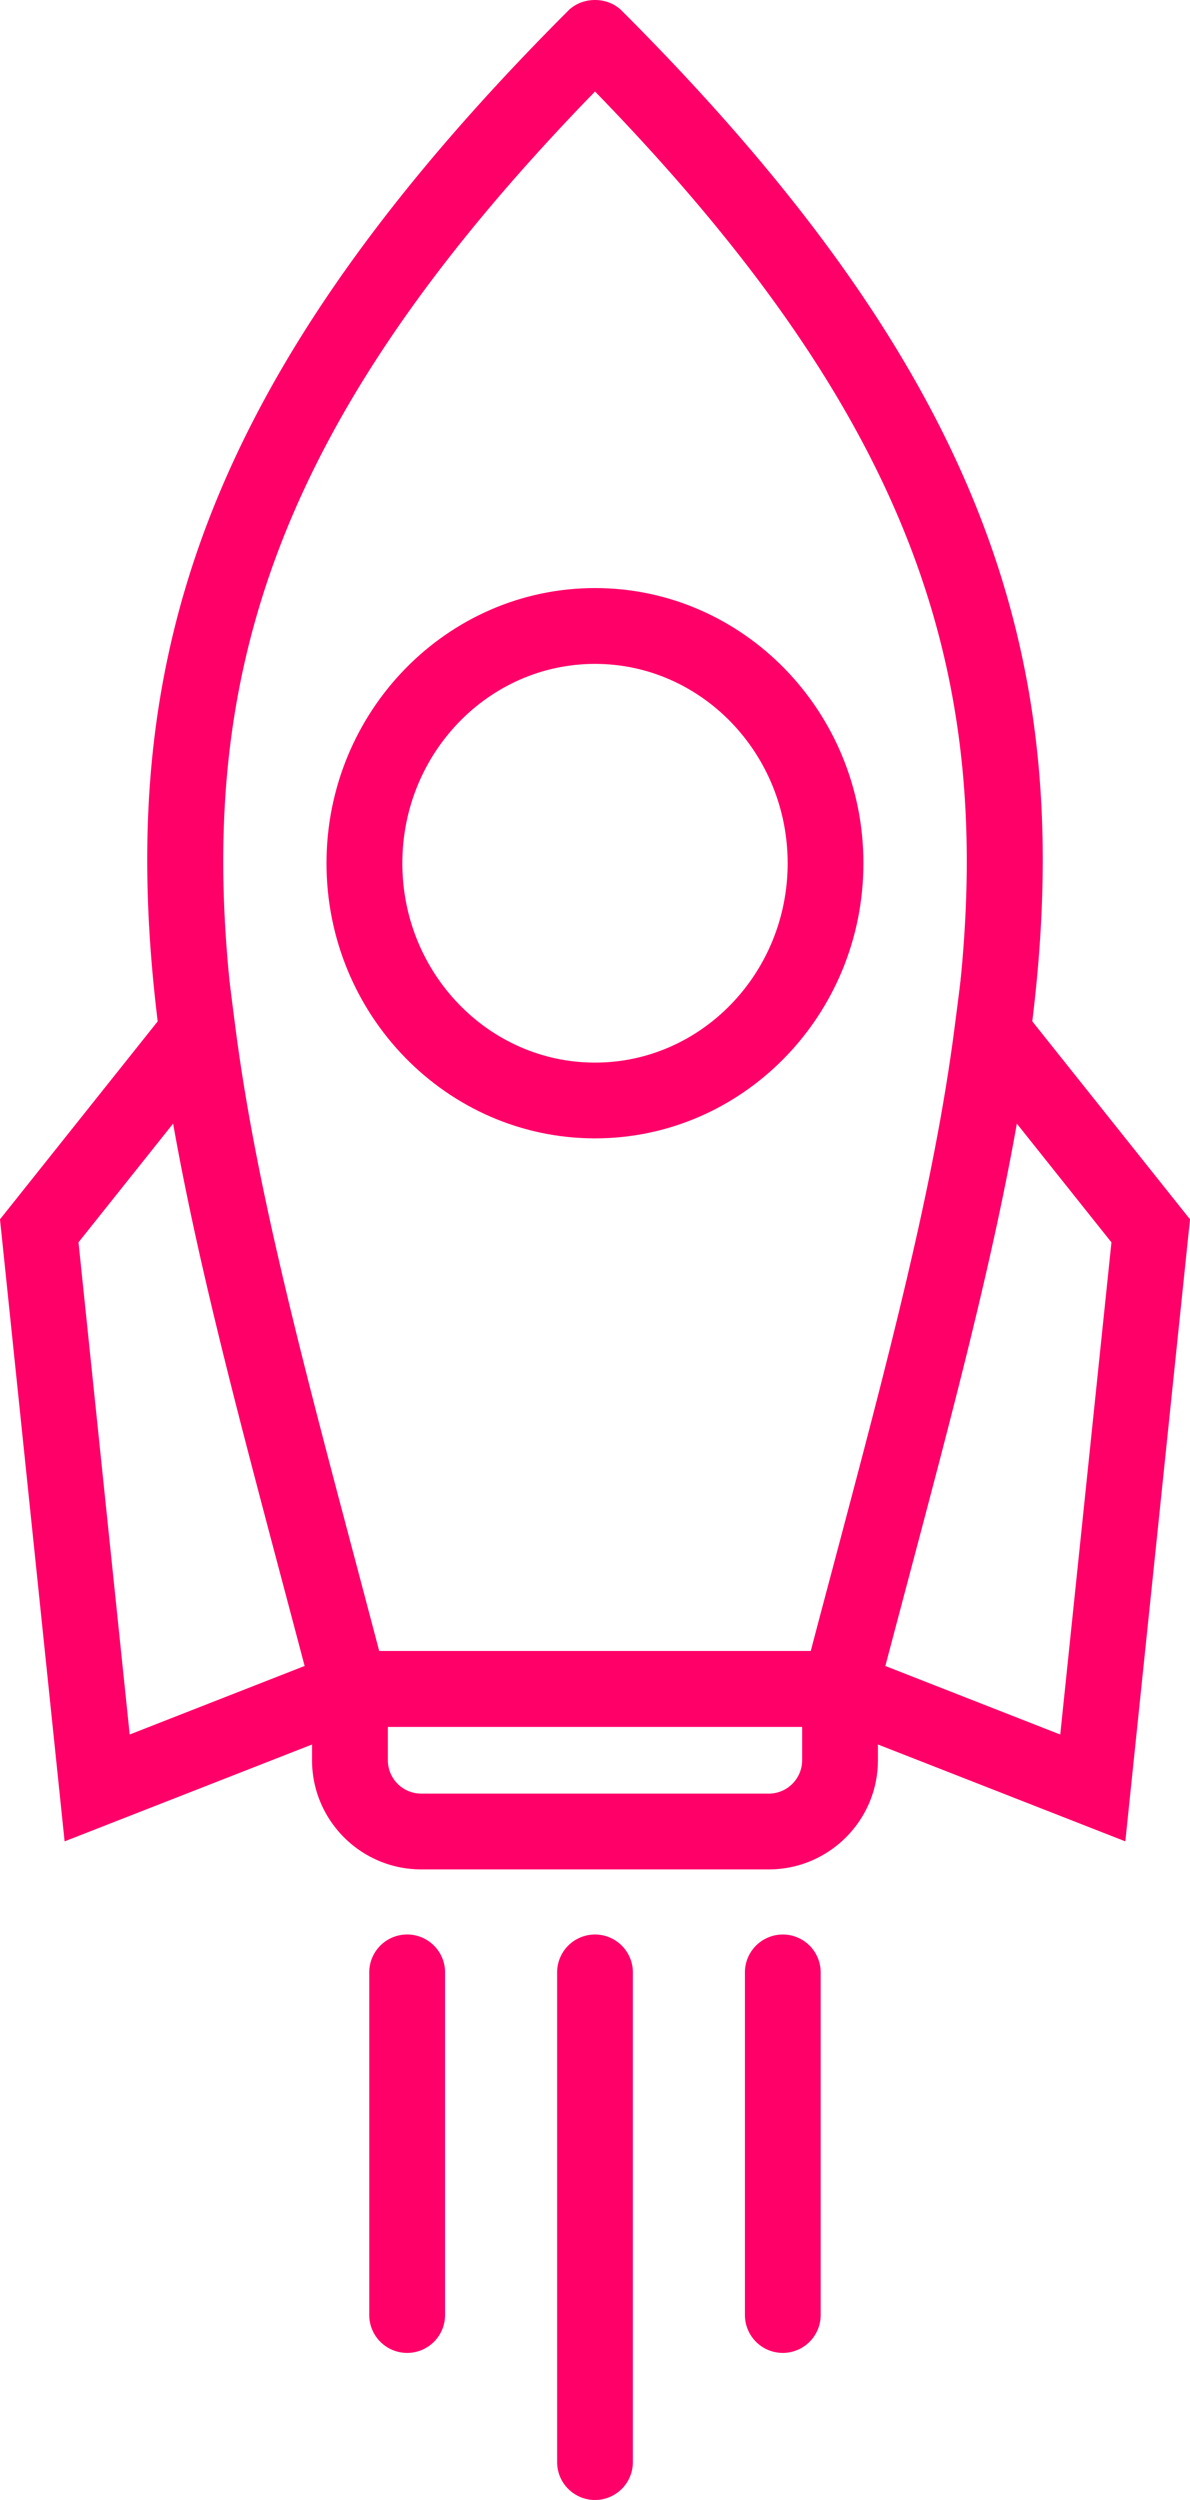
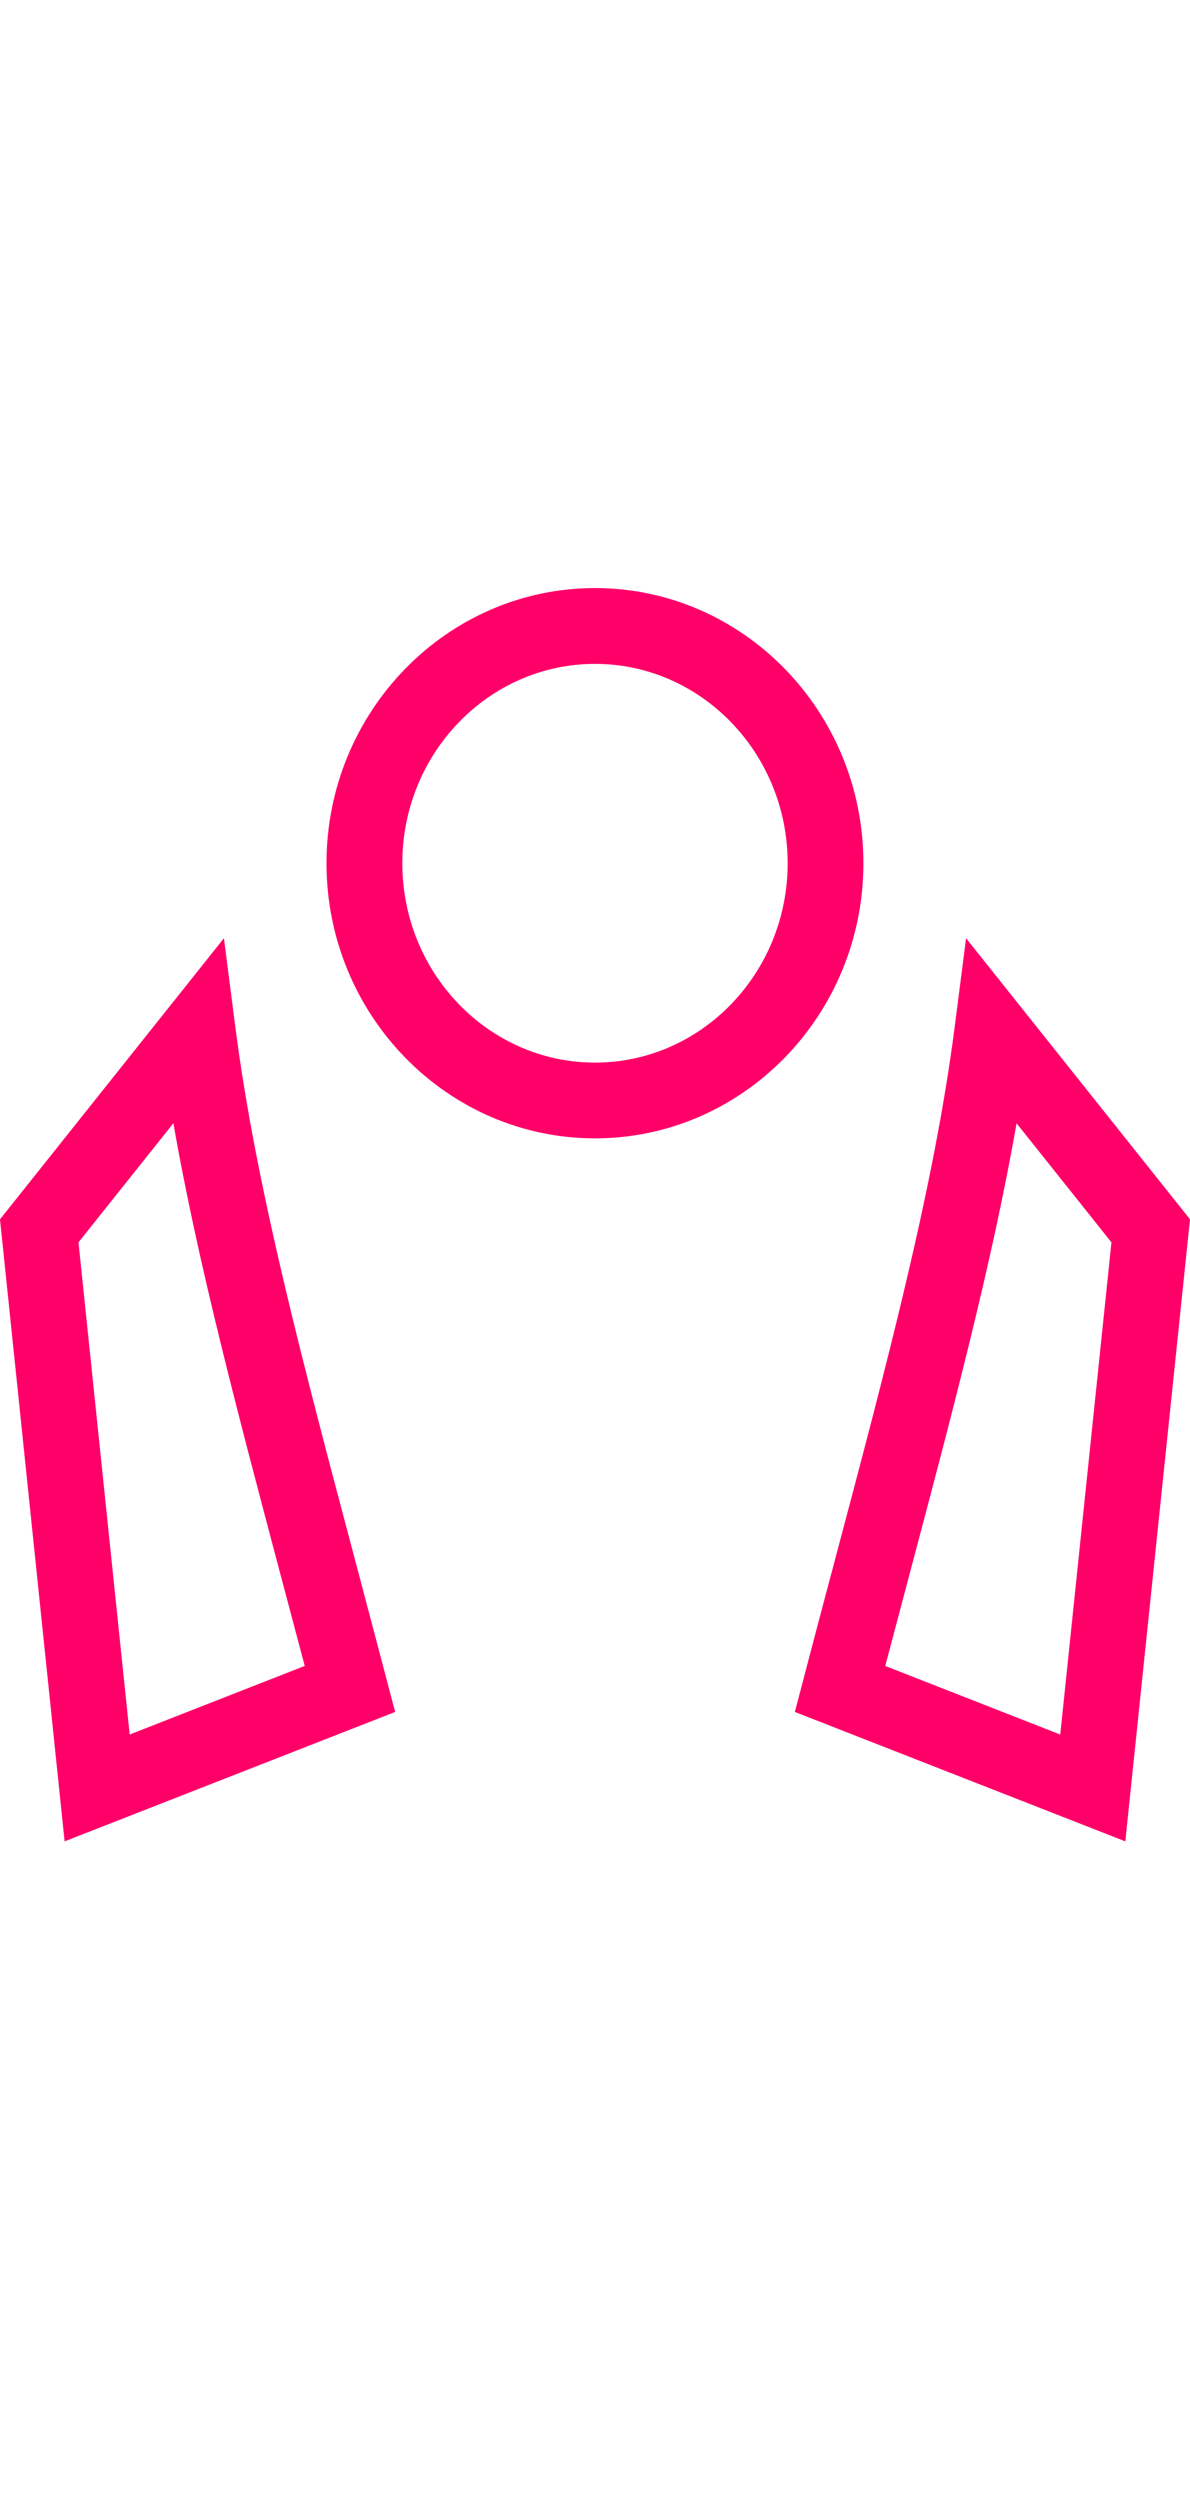
<svg xmlns="http://www.w3.org/2000/svg" viewBox="0 0 1753.14 3681.59">
  <defs>
    <style>.cls-1{fill:#ff0069;}</style>
  </defs>
  <g id="Шар_2" data-name="Шар 2">
    <g id="Layer_1" data-name="Layer 1">
-       <path class="cls-1" d="M1237.52,2543h-722a55.84,55.84,0,0,1-54-41.63q-22.92-87.37-44.92-170C160.27,1365.79,19.07,833.93,837.08,15.77c20.92-21,58-21,78.92,0,818.06,818.12,676.85,1350,420.49,2315.6q-22,82.76-44.92,170A55.86,55.86,0,0,1,1237.52,2543ZM558.57,2431.4h635.94q17.29-65.68,34.1-128.64c249.28-939.07,376.55-1418.58-352-2168-728.6,749.46-601.34,1229-352.05,2168Q541.29,2365.82,558.57,2431.4Z" />
-       <path class="cls-1" d="M876.57,3681.59a55.77,55.77,0,0,1-55.79-55.77V2903.88a55.79,55.79,0,0,1,111.57,0v721.94A55.77,55.77,0,0,1,876.57,3681.59ZM1153.24,3465a55.78,55.78,0,0,1-55.79-55.79V2903.88a55.79,55.79,0,0,1,111.57,0v505.35A55.78,55.78,0,0,1,1153.24,3465Zm-553.4,0A55.82,55.82,0,0,1,544,3409.23V2903.88a55.84,55.84,0,0,1,111.67,0v505.35A55.82,55.82,0,0,1,599.84,3465Z" />
      <path class="cls-1" d="M1657.86,2711.67,1171,2521.08l12.61-48q22.77-87.23,44.82-169.72c79.37-298.76,147.88-556.82,178-790.94l16.82-130.75,329.9,413.93Zm-353.68-258.32,257.81,101,75.42-724.8-139.78-175.35c-36,205.8-94.9,427.71-161.35,677.93Q1320.52,2391.54,1304.18,2453.35Zm-1209,258.32L0,1795.61l329.89-413.93,16.82,130.75c30.15,234.12,98.64,492.18,178,790.94q21.85,82.61,44.82,169.72l12.62,48Zm20.46-882.16,75.42,724.8,257.86-101q-16.31-61.83-32.15-121.26C350.39,2081.87,291.43,1860,255.44,1654.16Z" />
      <path class="cls-1" d="M876.57,1676.4C658.5,1676.4,481,1494.64,481,1271.24S658.5,866,876.57,866,1272,1047.79,1272,1271.24,1094.63,1676.4,876.57,1676.4Zm0-698.74c-156.54,0-283.85,131.66-283.85,293.58s127.31,293.6,283.85,293.6,283.84-131.73,283.84-293.6S1033.05,977.66,876.57,977.66Z" />
-       <path class="cls-1" d="M1132.63,2752.94H620.51c-88.65,0-160.8-72.09-160.8-160.74V2431.4h833.66v160.8C1293.37,2680.85,1221.22,2752.94,1132.63,2752.94ZM571.39,2543v49.18a49.2,49.2,0,0,0,49.12,49.17h512.12a49.21,49.21,0,0,0,49.12-49.17V2543Z" />
    </g>
  </g>
</svg>